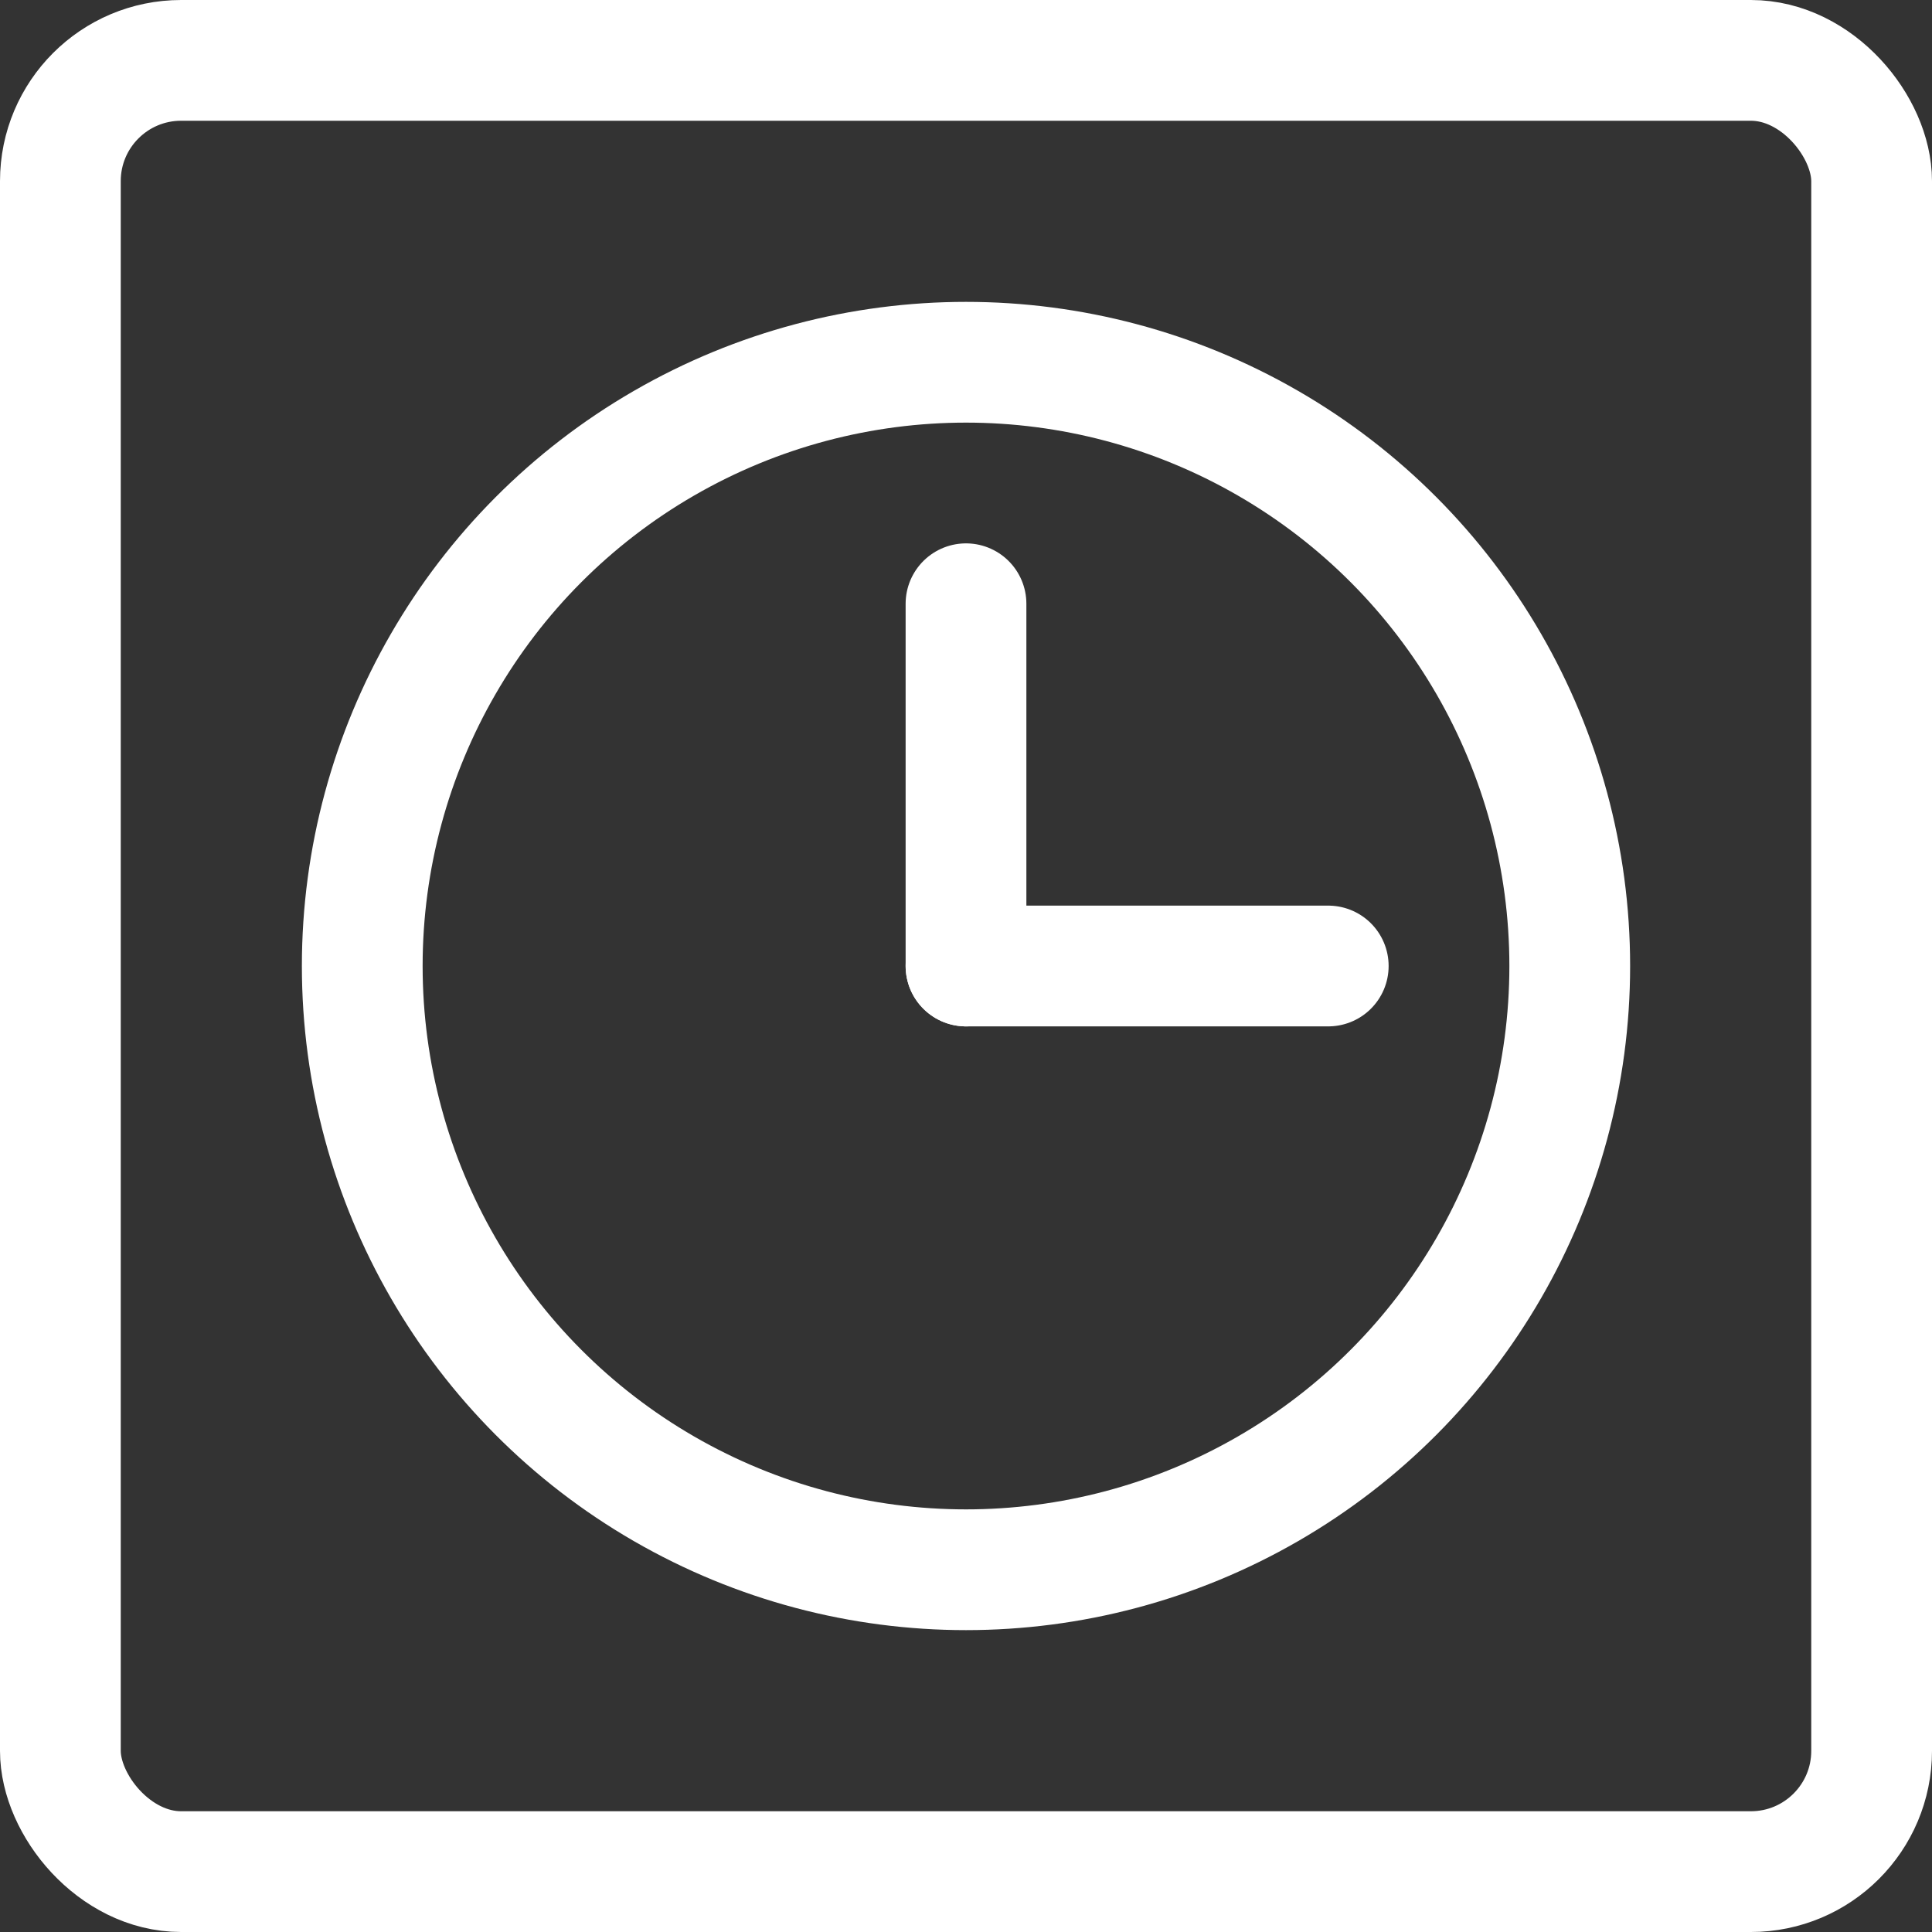
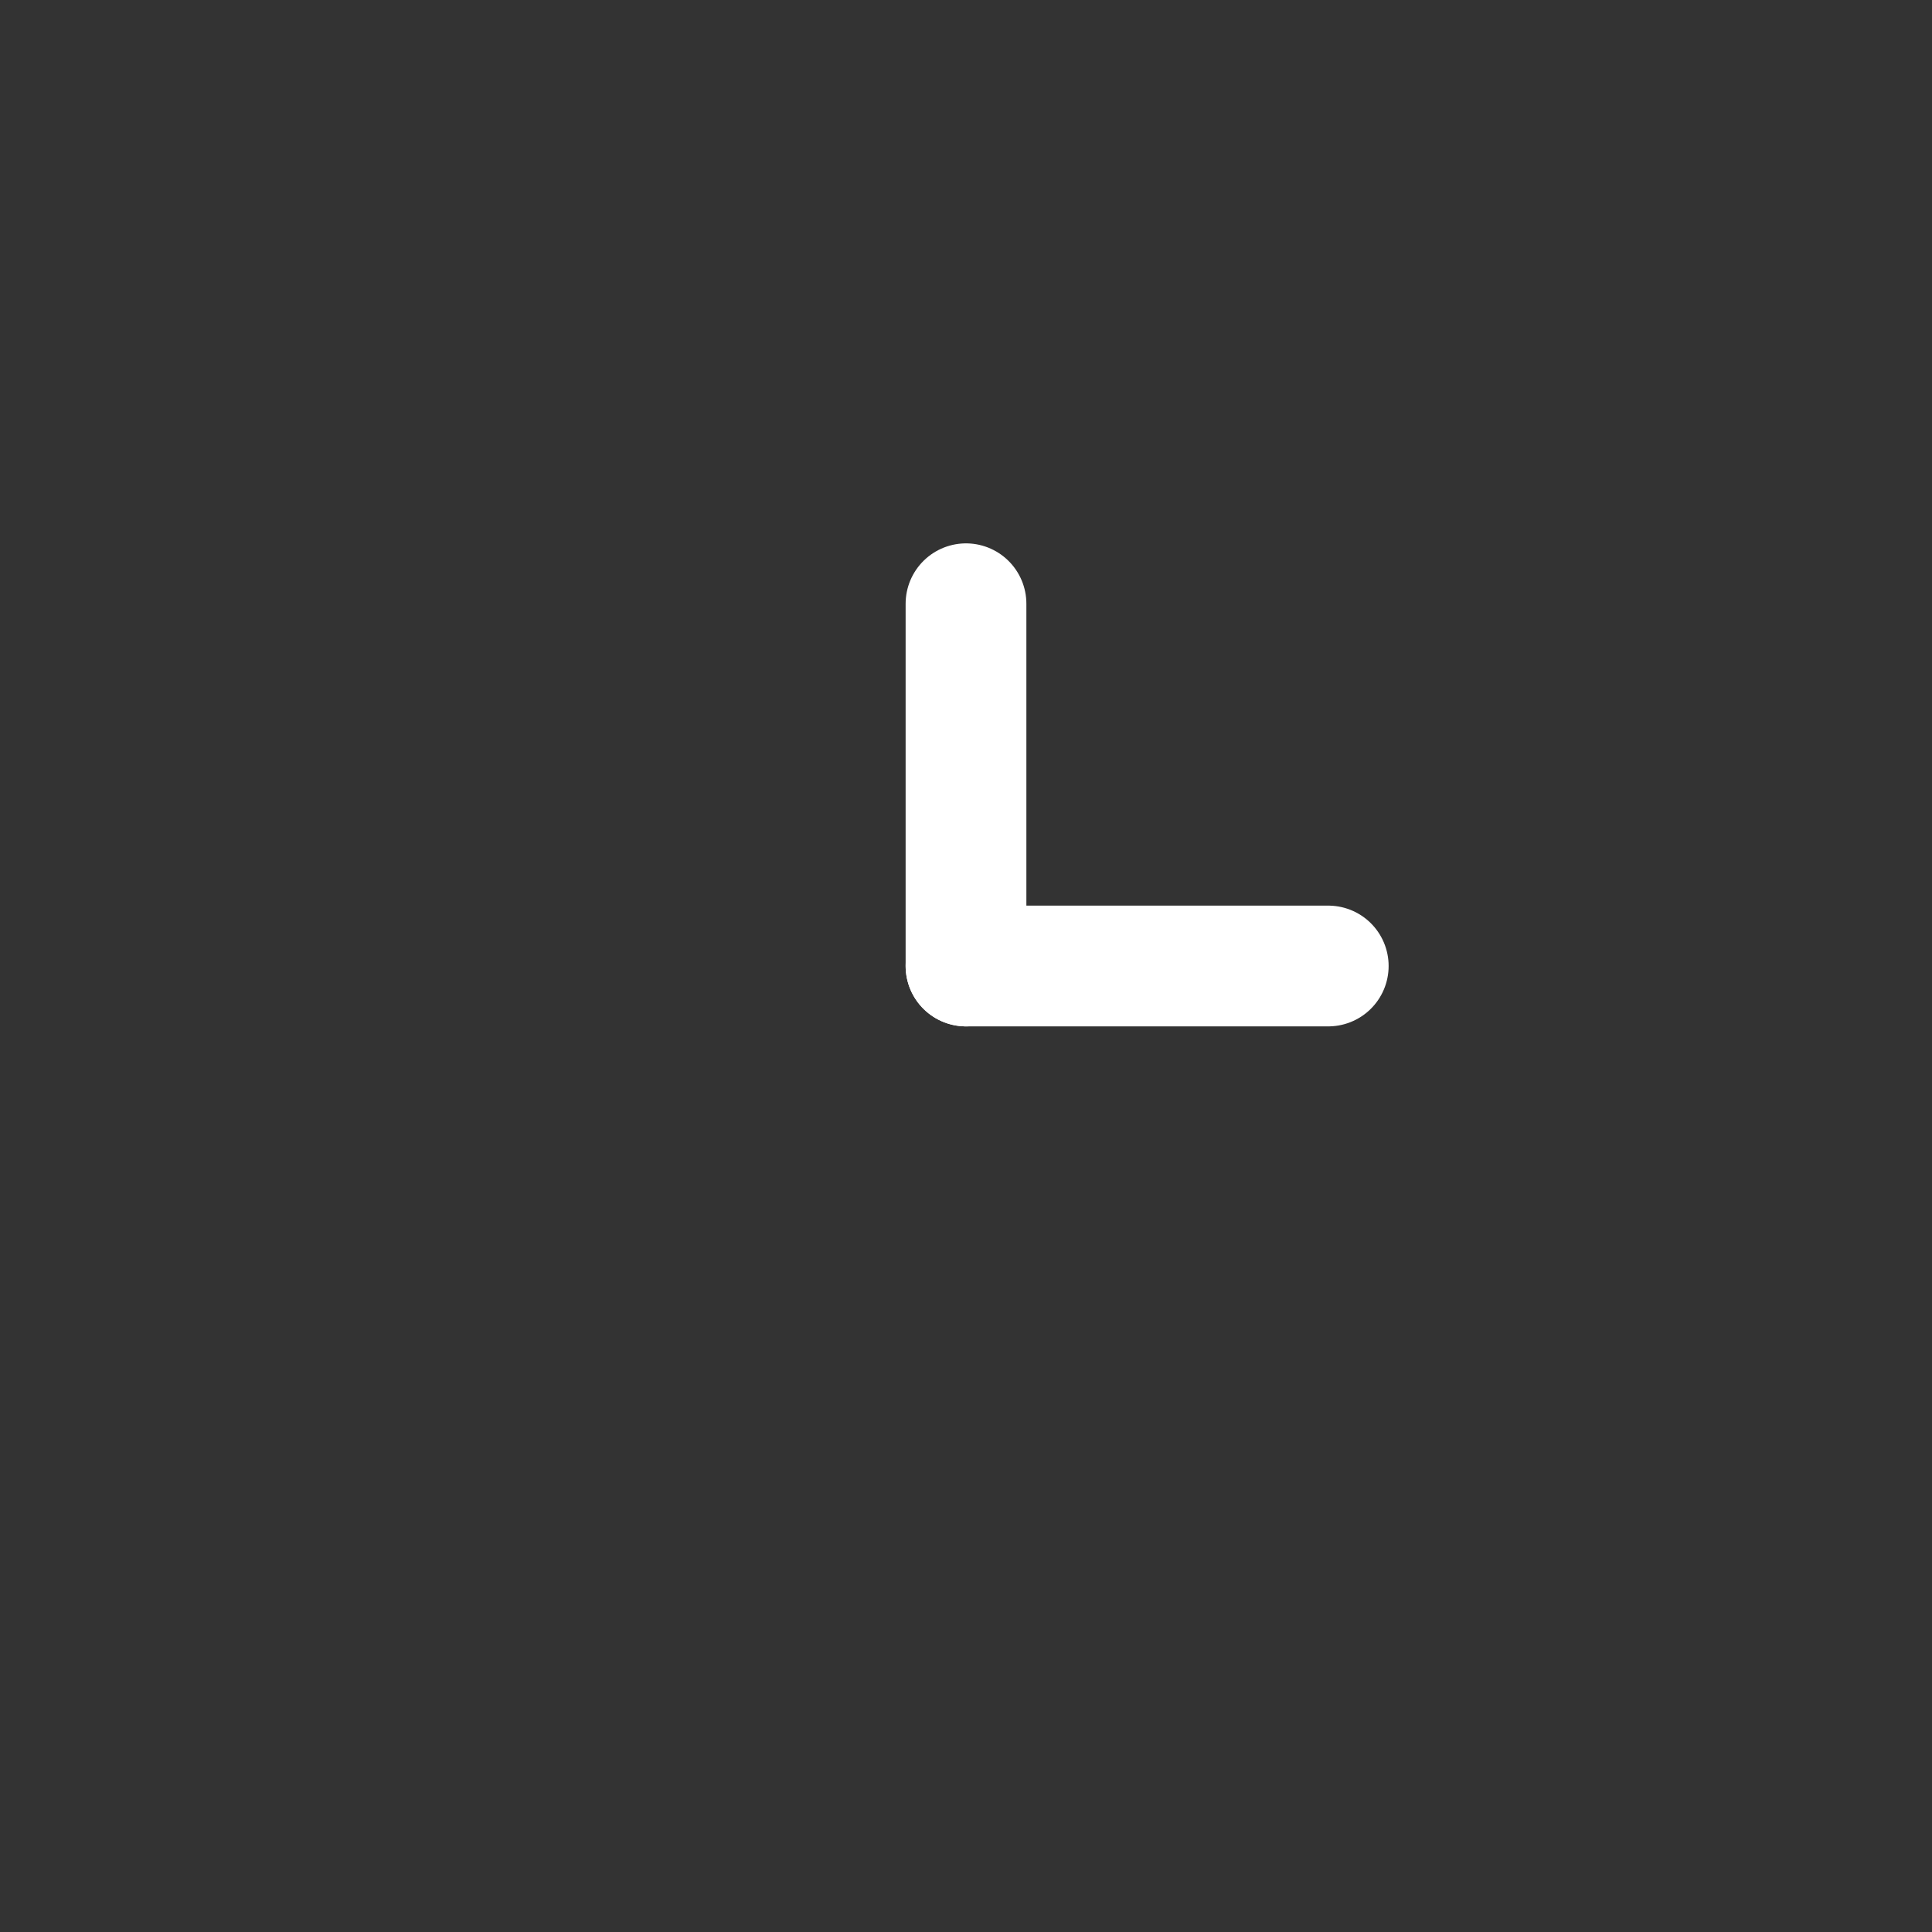
<svg xmlns="http://www.w3.org/2000/svg" width="24" height="24" viewBox="0 0 24 24" fill="none">
  <rect x="0" y="0" width="24" height="24" fill="#333333" stroke="none" />
-   <rect x="0.75" y="0.75" width="22.5" height="22.5" rx="1.5" stroke="white" stroke-width="1.5" stroke-linecap="round" stroke-linejoin="round" />
-   <circle cx="12" cy="12" r="7.5" stroke="white" stroke-width="1.5" stroke-linecap="round" stroke-linejoin="round" />
  <path d="M12 12V7.5" stroke="white" stroke-width="1.5" stroke-linecap="round" stroke-linejoin="round" />
  <path d="M12 12H16.5" stroke="white" stroke-width="1.5" stroke-linecap="round" stroke-linejoin="round" />
</svg>